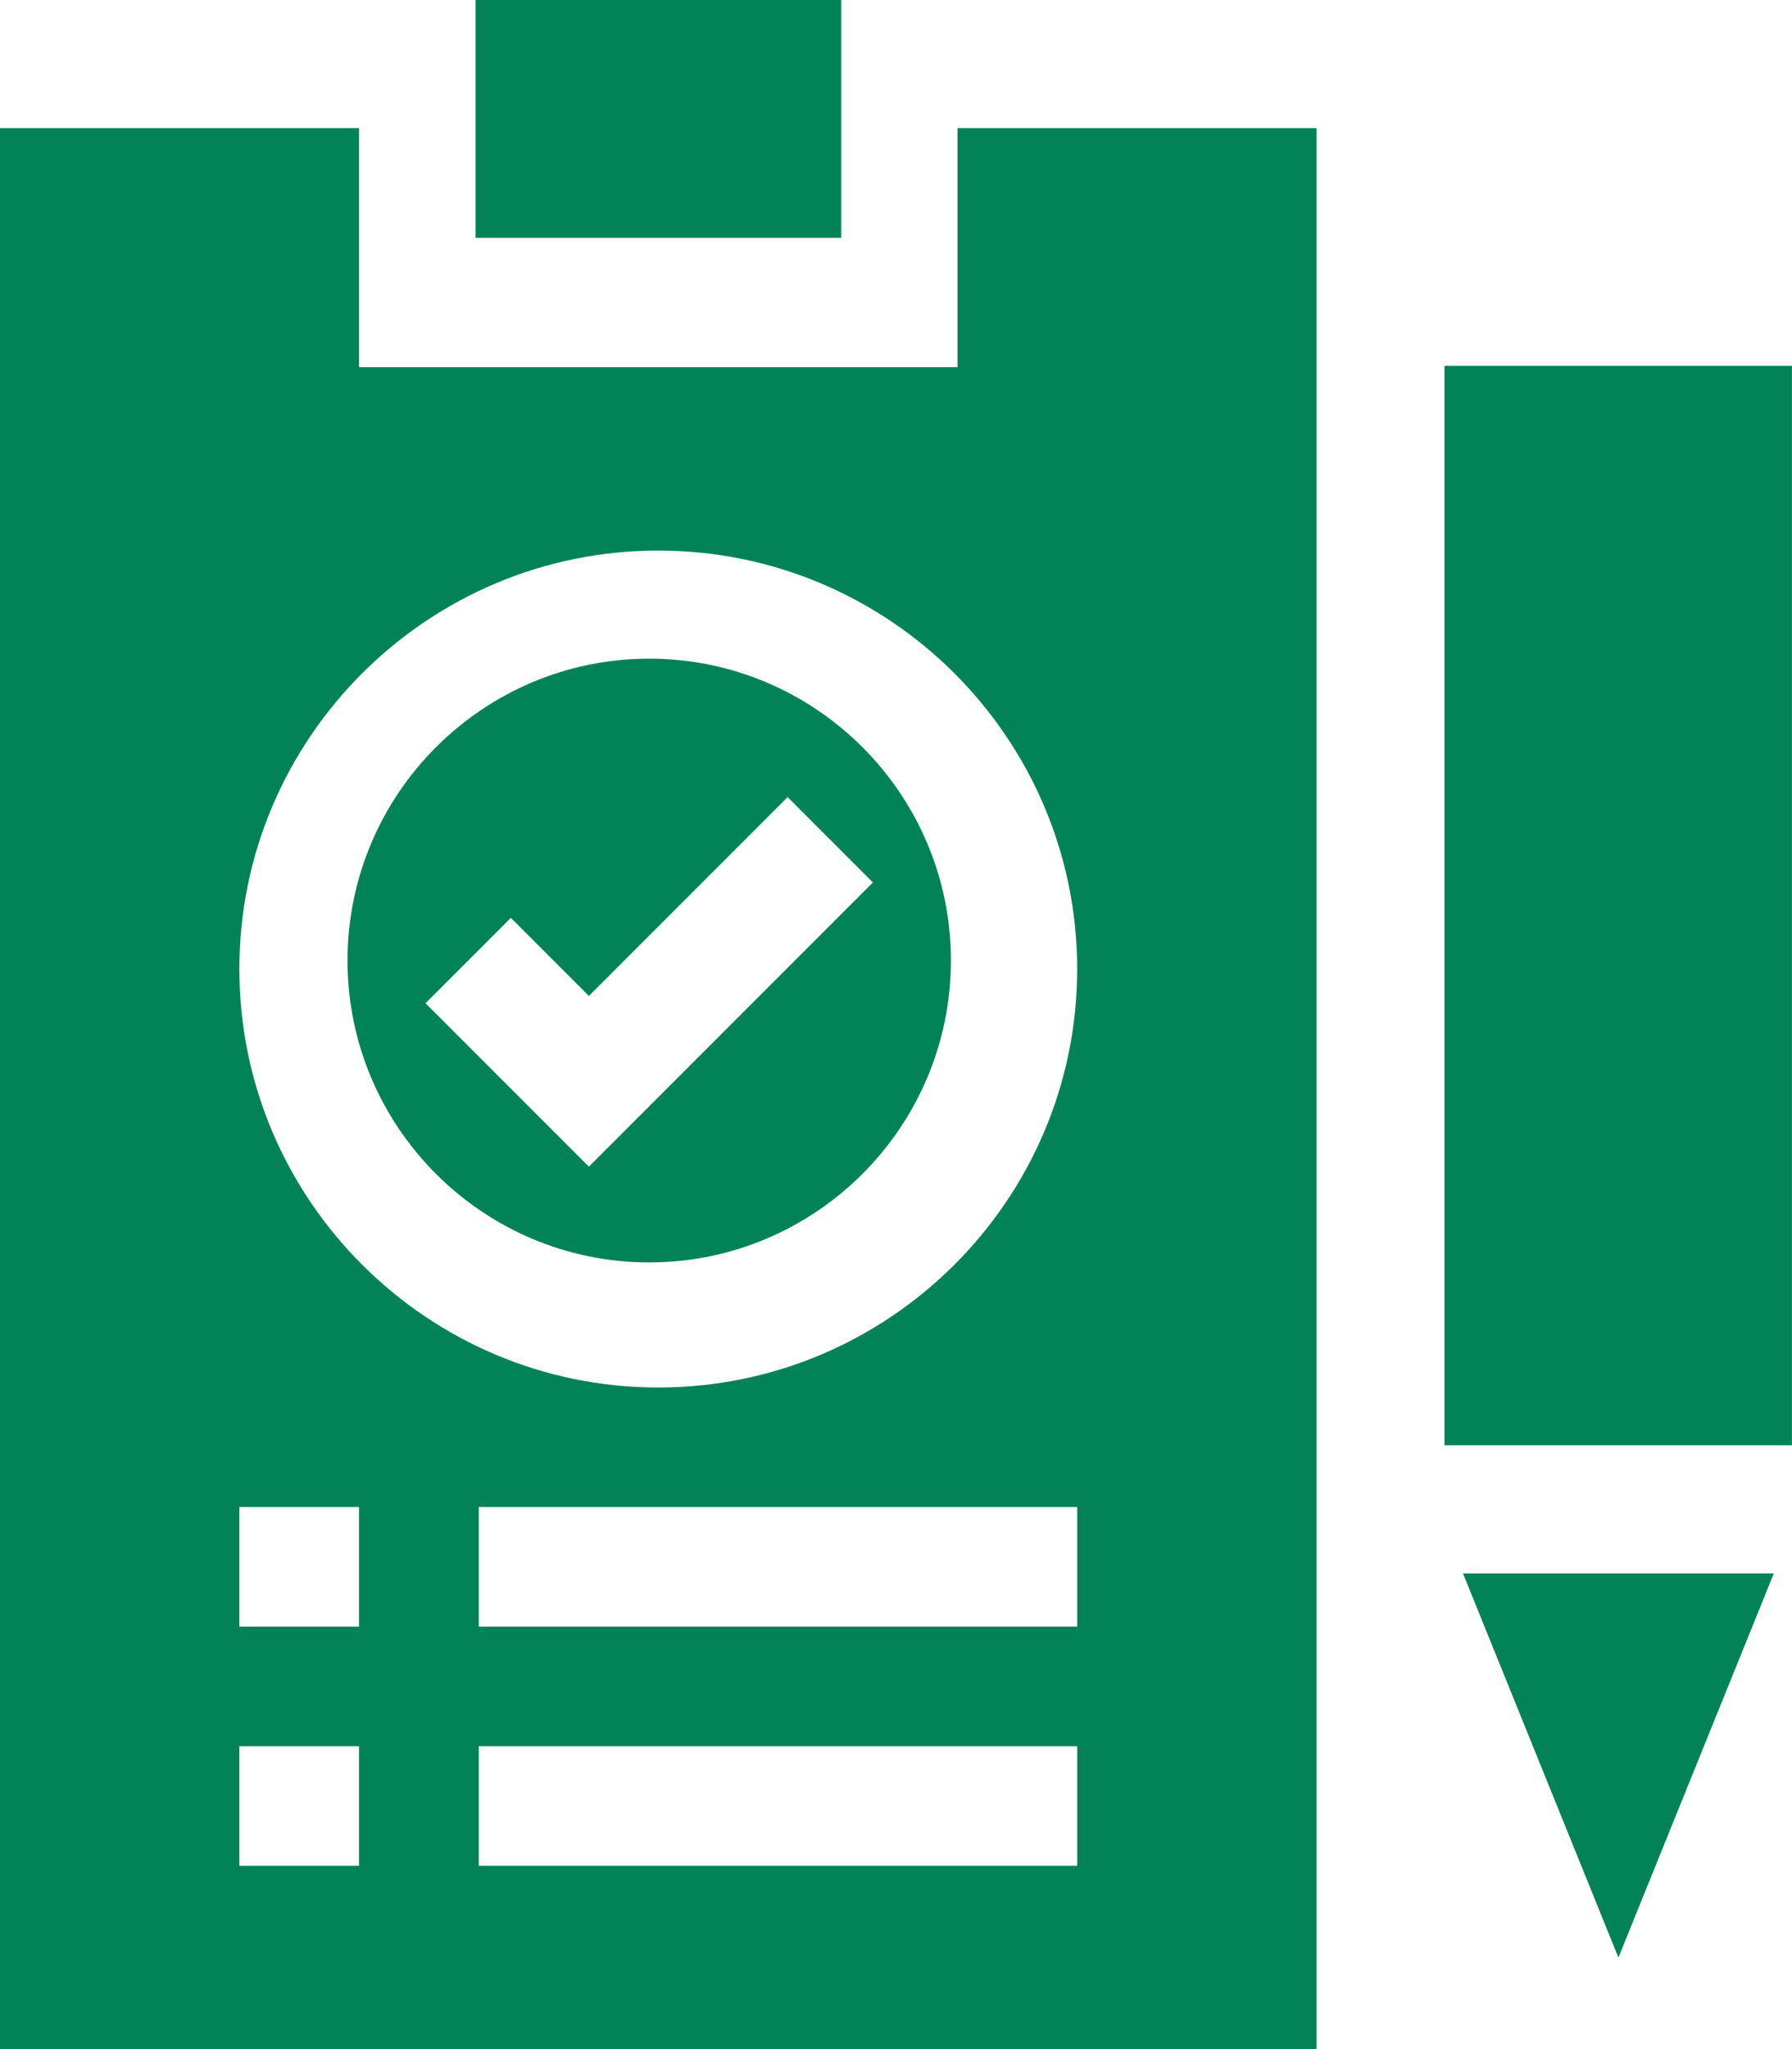
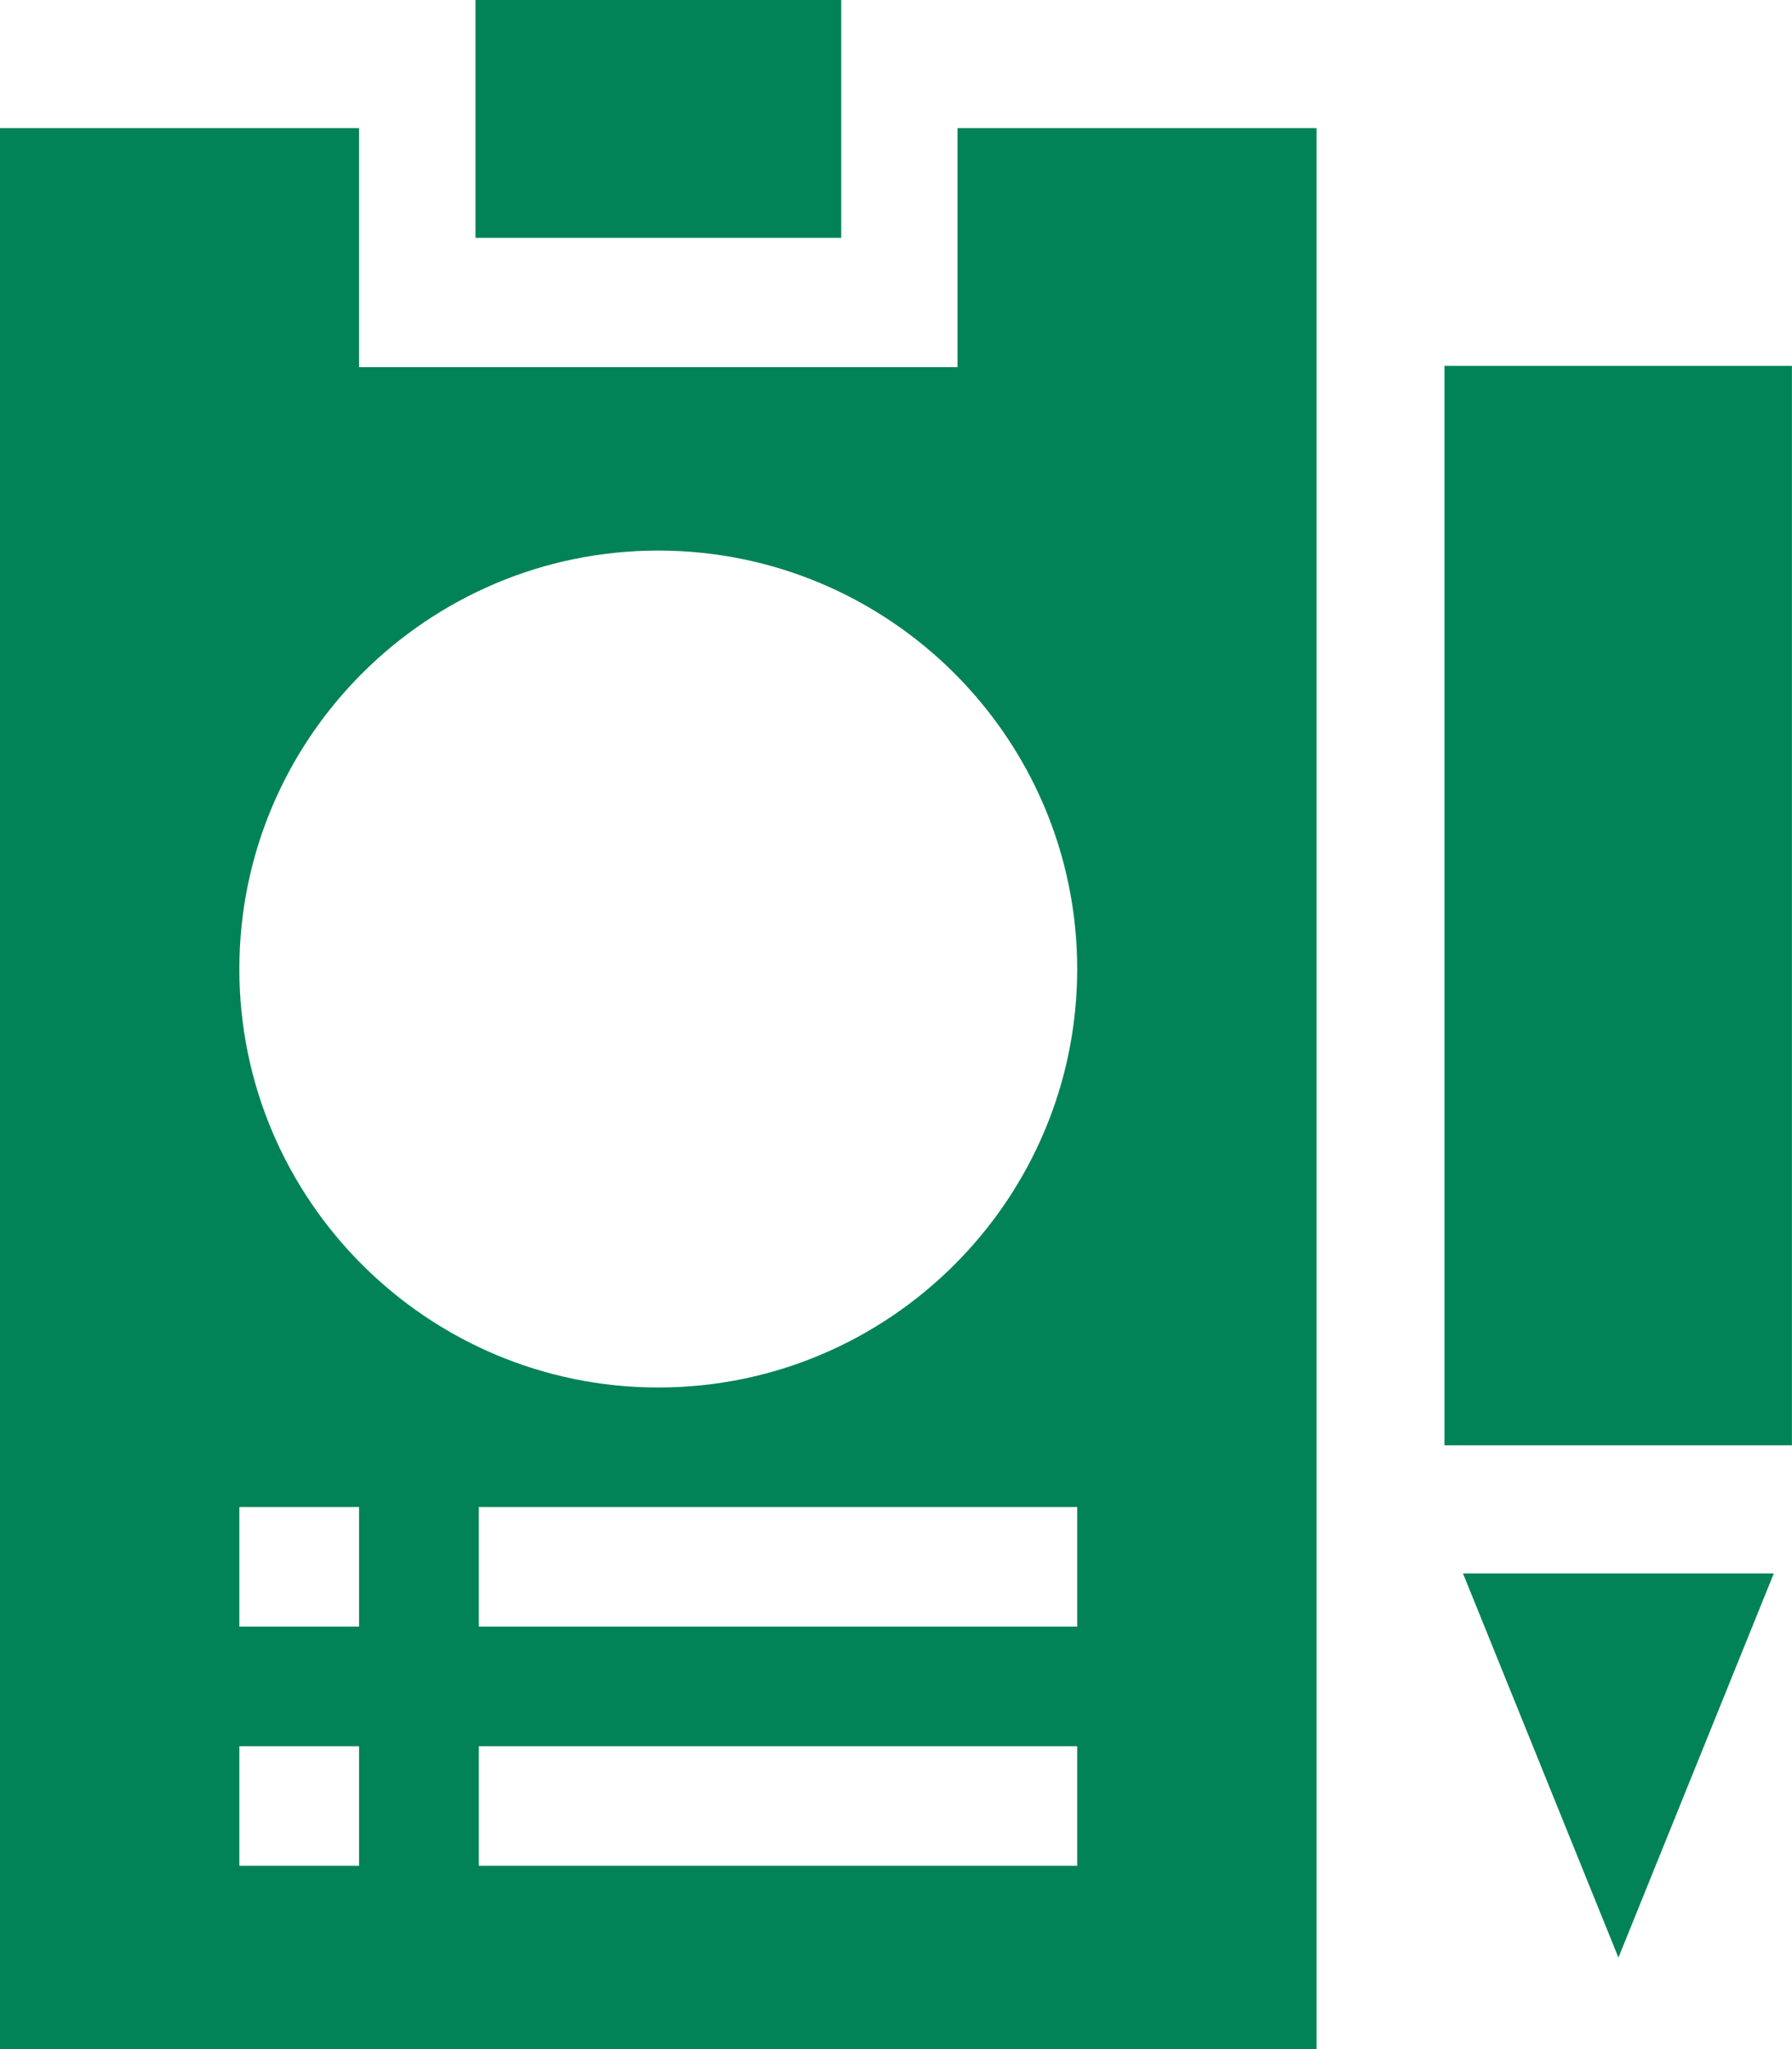
<svg xmlns="http://www.w3.org/2000/svg" width="28" height="32" viewBox="0 0 28 32" fill="none">
  <path d="M7.43 0H13.144V3.714H7.43V0Z" fill="#018357" />
  <path d="M22.57 5.714H27.999V22.571H22.57V5.714Z" fill="#018357" />
-   <path d="M25.288 30.571L27.716 24.571H22.859L25.288 30.571Z" fill="#018357" />
-   <path d="M10.144 10.286C7.545 10.286 5.43 12.401 5.43 15C5.43 17.6 7.545 19.715 10.144 19.715C12.743 19.715 14.858 17.6 14.858 15C14.858 12.401 12.743 10.286 10.144 10.286ZM9.201 18.219L6.649 15.667L7.982 14.334L9.201 15.553L12.306 12.448L13.639 13.781L9.201 18.219Z" fill="#018357" />
+   <path d="M25.288 30.571L27.716 24.571H22.859L25.288 30.571" fill="#018357" />
  <path d="M14.961 5.734H5.61V2H0V32H20.571V2H14.961V5.734ZM5.61 29.137H3.74V27.27H5.61V29.137ZM5.61 25.402H3.74V23.535H5.61V25.402ZM16.831 29.137H7.481V27.27H16.831V29.137ZM16.831 25.402H7.481V23.535H16.831V25.402ZM10.286 21.668C6.677 21.668 3.74 18.736 3.74 15.133C3.74 11.53 6.677 8.598 10.286 8.598C13.895 8.598 16.831 11.53 16.831 15.133C16.831 18.736 13.895 21.668 10.286 21.668Z" fill="#018357" />
</svg>